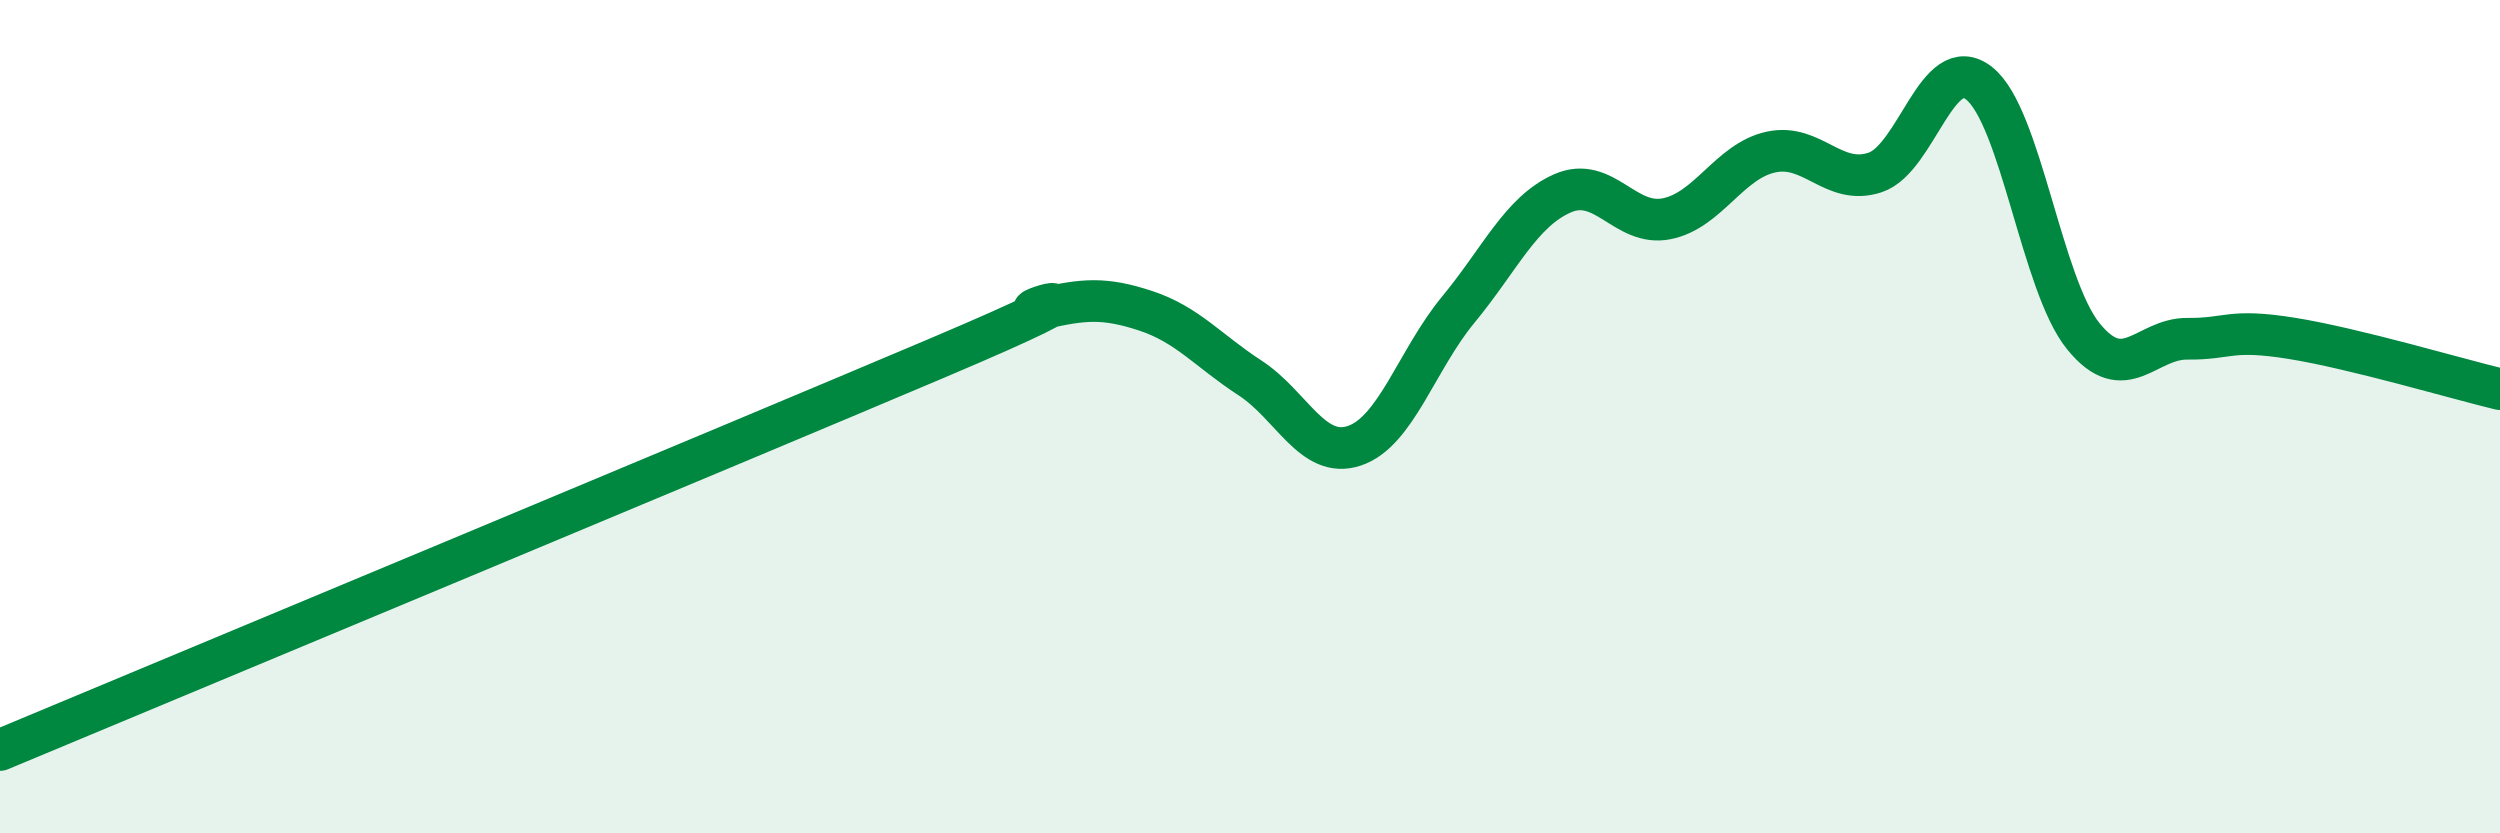
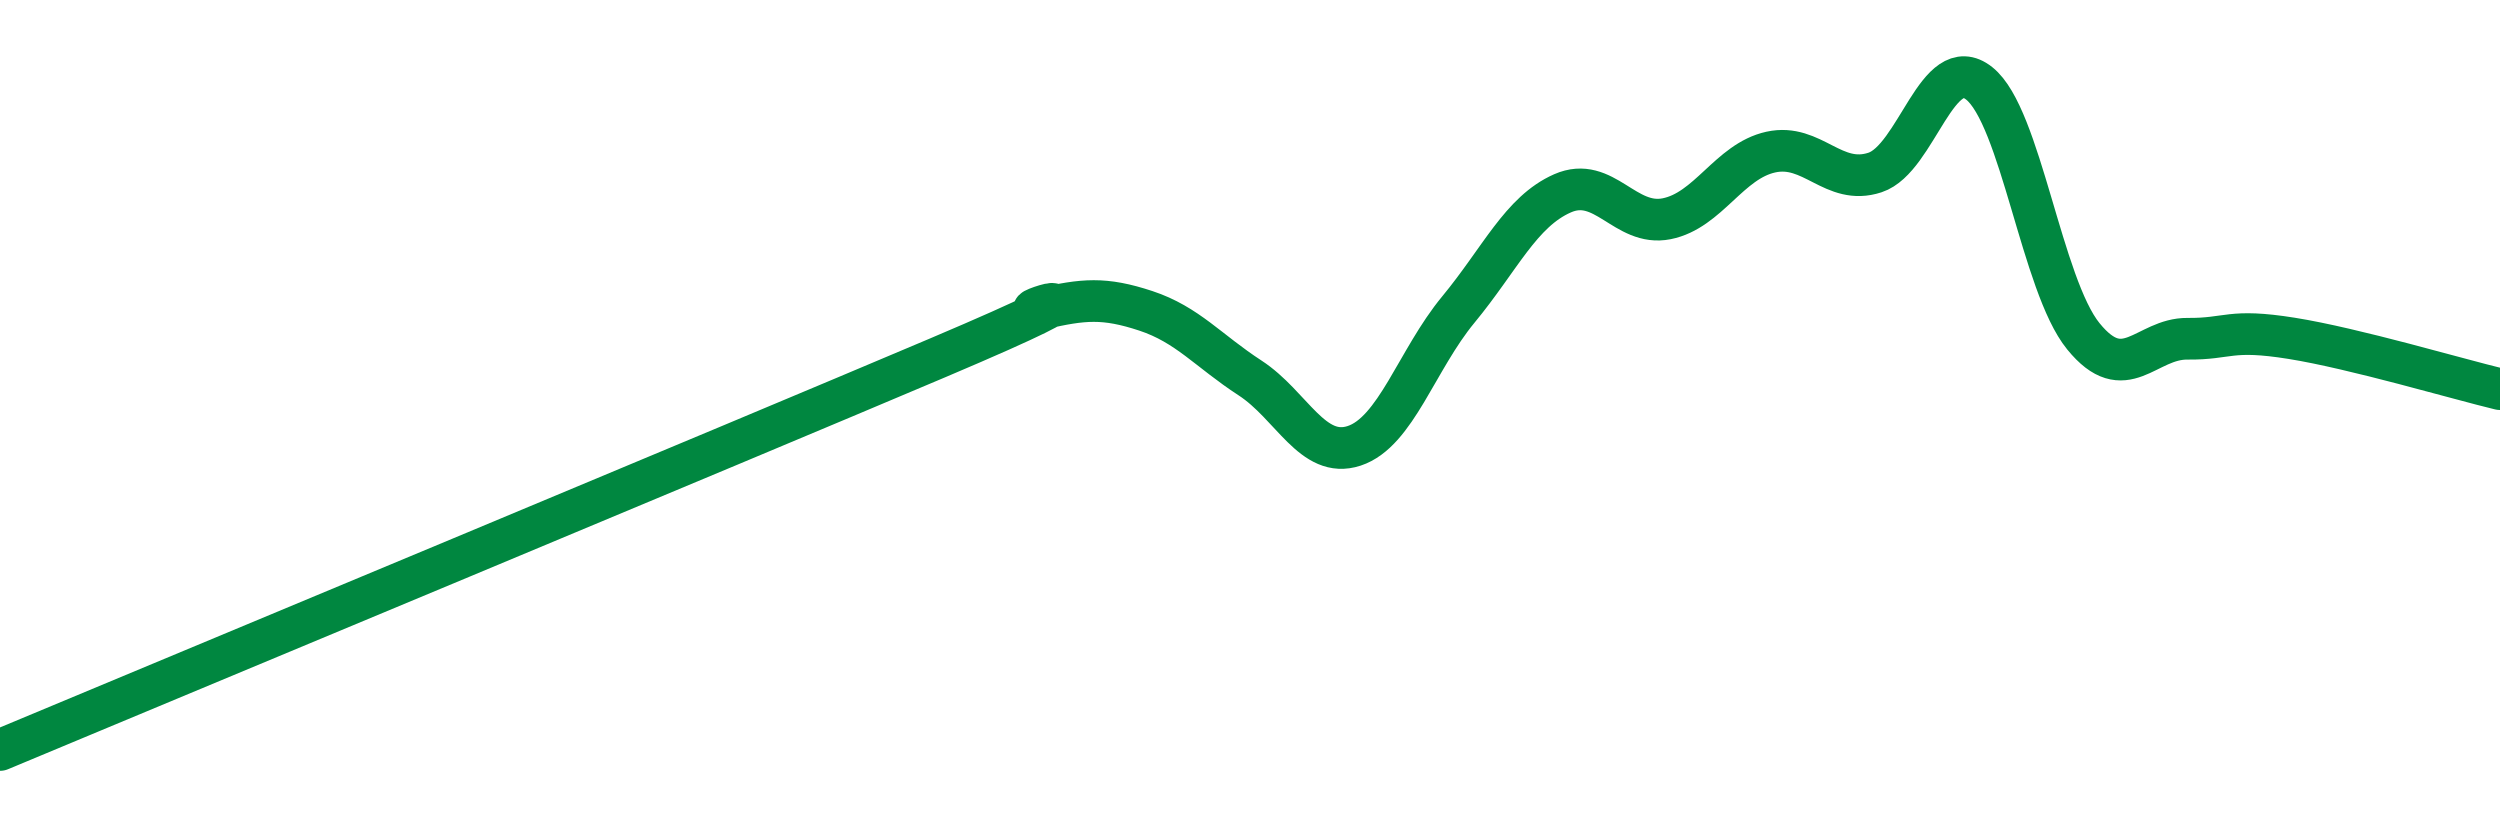
<svg xmlns="http://www.w3.org/2000/svg" width="60" height="20" viewBox="0 0 60 20">
-   <path d="M 0,18 C 4.5,16.12 17.5,10.71 22.5,8.59 C 27.5,6.47 24,7.64 25,7.41 C 26,7.18 26.5,7.13 27.5,7.46 C 28.5,7.79 29,8.42 30,9.07 C 31,9.72 31.5,11.03 32.5,10.7 C 33.5,10.37 34,8.64 35,7.43 C 36,6.22 36.5,5.08 37.5,4.64 C 38.5,4.2 39,5.45 40,5.25 C 41,5.05 41.5,3.87 42.5,3.65 C 43.5,3.43 44,4.47 45,4.14 C 46,3.81 46.5,1.21 47.5,2 C 48.5,2.79 49,6.84 50,8.07 C 51,9.3 51.5,8.12 52.5,8.13 C 53.5,8.14 53.5,7.88 55,8.12 C 56.5,8.36 59,9.1 60,9.34L60 20L0 20Z" fill="#008740" opacity="0.1" stroke-linecap="round" stroke-linejoin="round" />
  <path d="M 0,18 C 4.5,16.12 17.5,10.71 22.5,8.59 C 27.5,6.47 24,7.64 25,7.41 C 26,7.18 26.5,7.13 27.5,7.46 C 28.5,7.79 29,8.42 30,9.07 C 31,9.72 31.5,11.03 32.5,10.7 C 33.5,10.37 34,8.64 35,7.43 C 36,6.22 36.5,5.08 37.5,4.64 C 38.5,4.2 39,5.45 40,5.25 C 41,5.05 41.5,3.87 42.5,3.65 C 43.5,3.43 44,4.47 45,4.14 C 46,3.81 46.5,1.21 47.5,2 C 48.5,2.79 49,6.84 50,8.07 C 51,9.3 51.5,8.12 52.5,8.13 C 53.5,8.14 53.5,7.88 55,8.12 C 56.5,8.36 59,9.1 60,9.34" stroke="#008740" stroke-width="1" fill="none" stroke-linecap="round" stroke-linejoin="round" />
</svg>